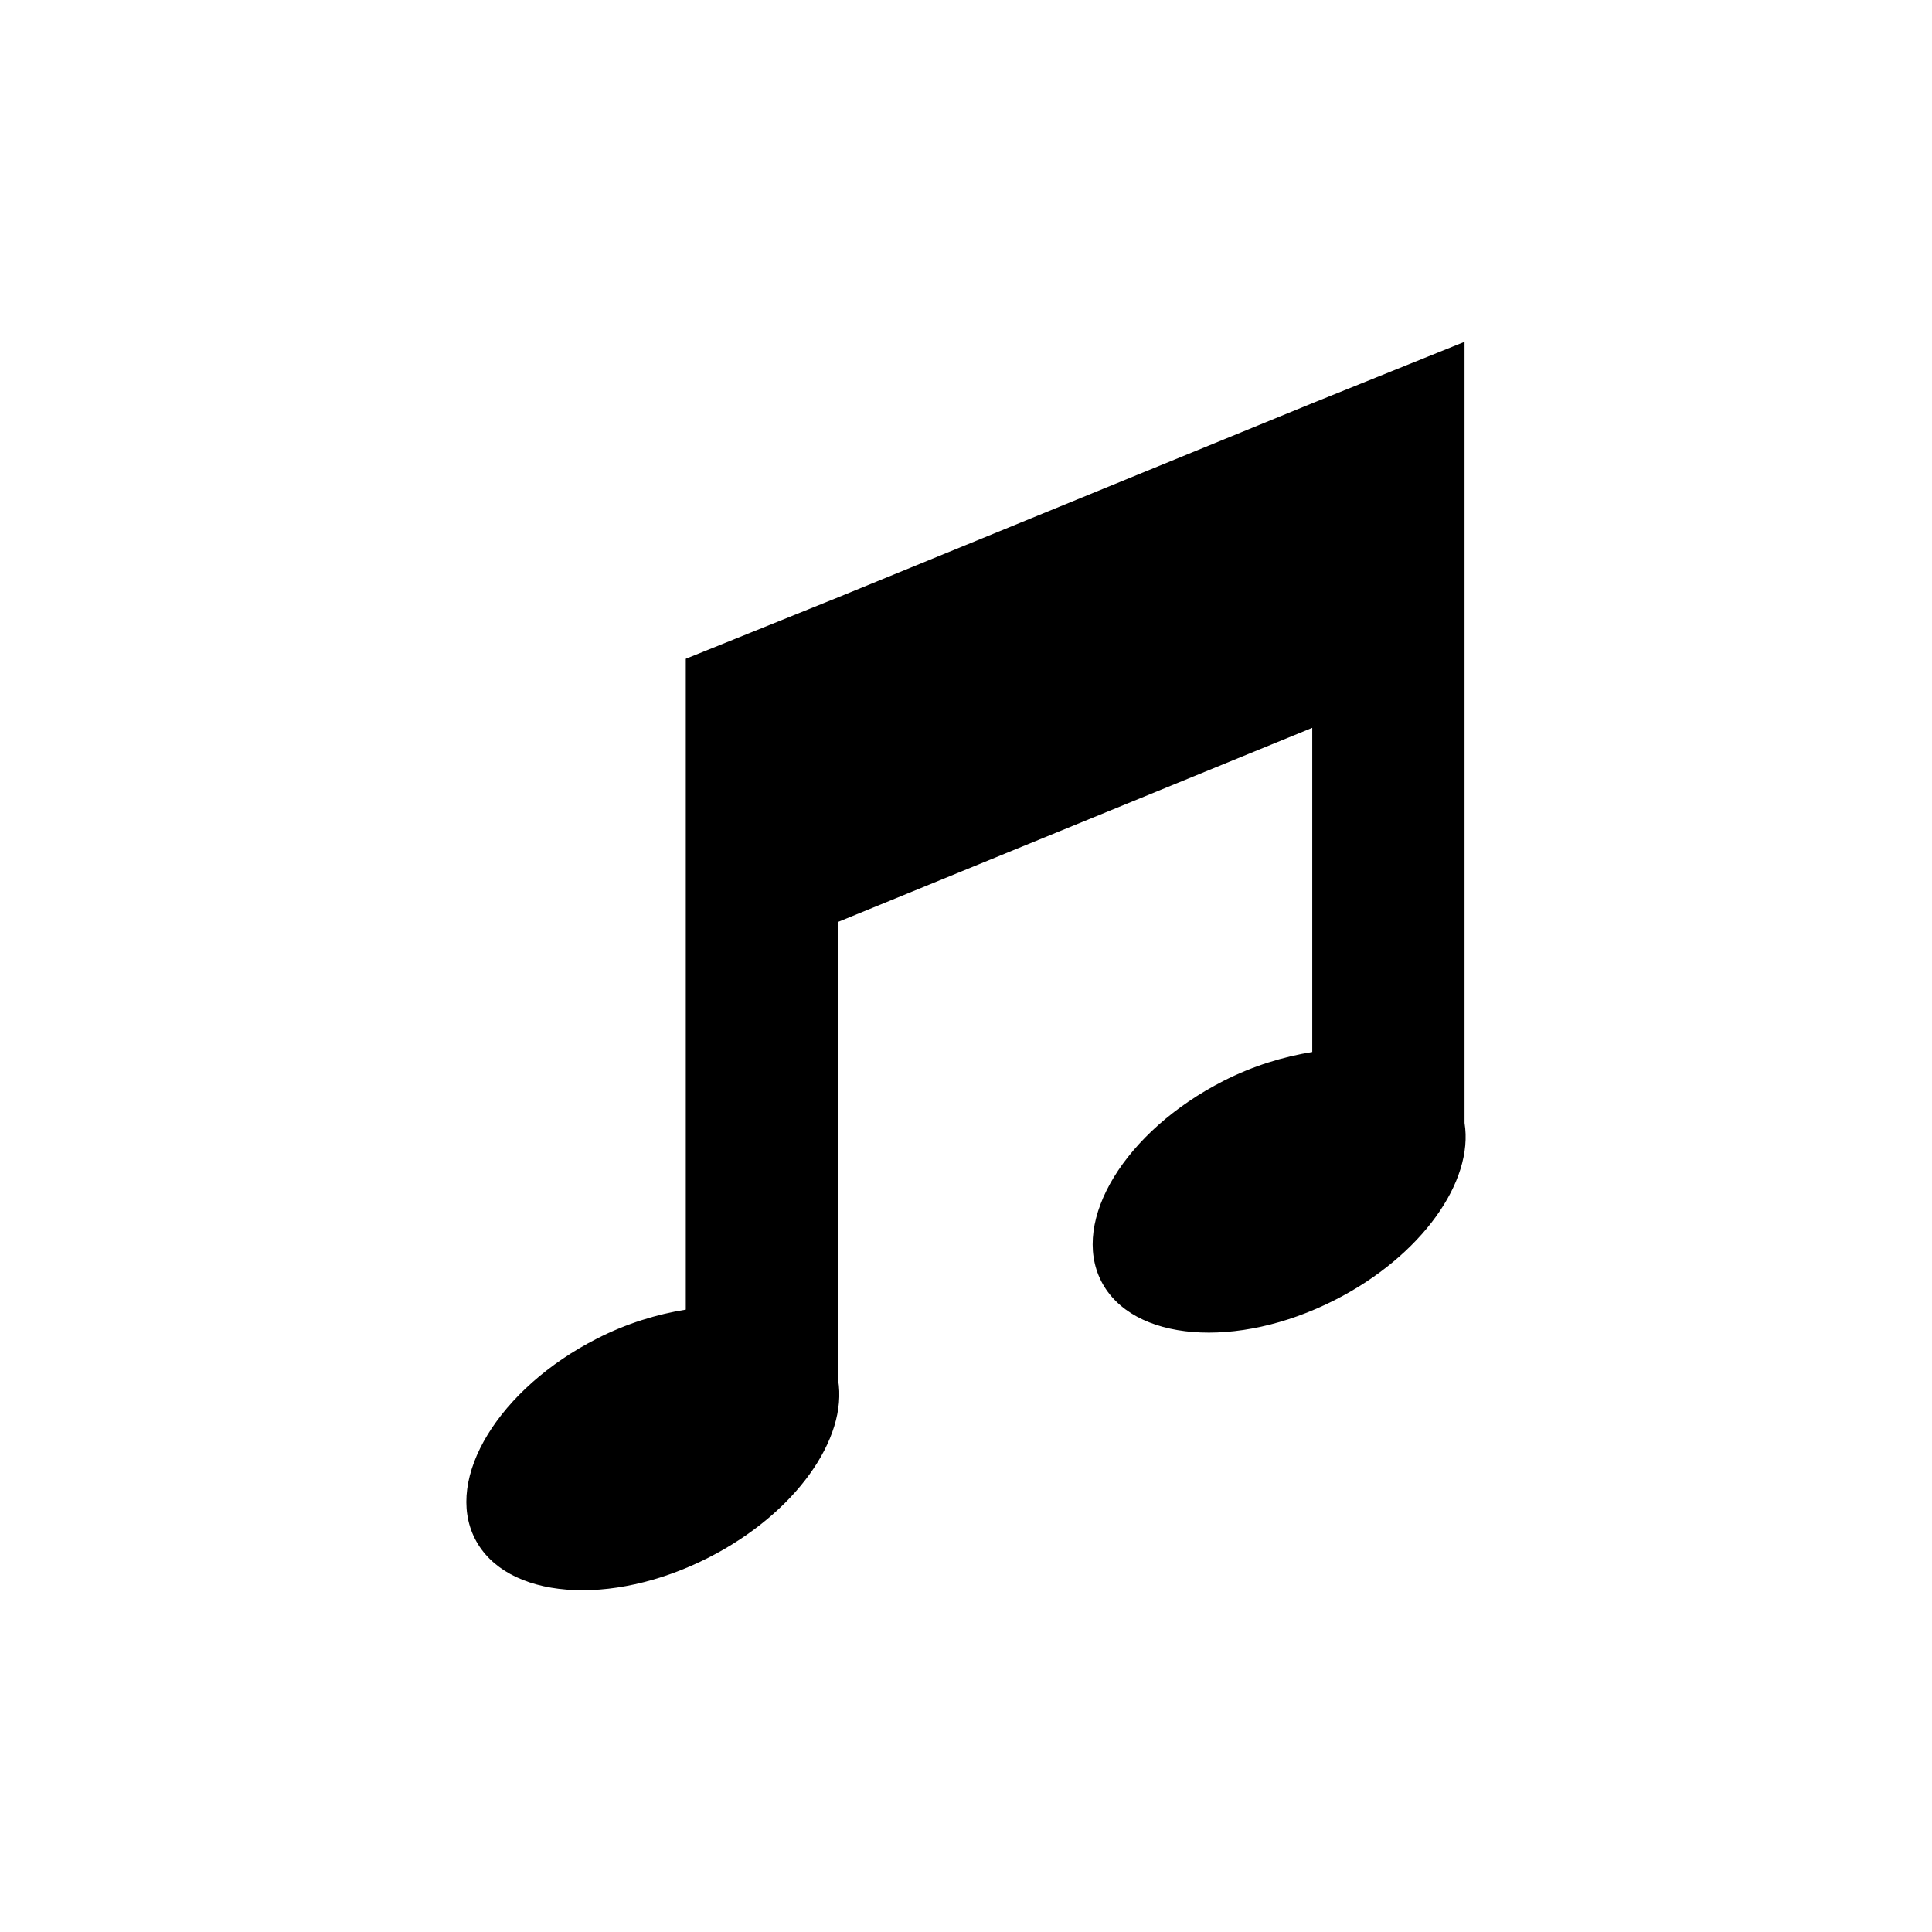
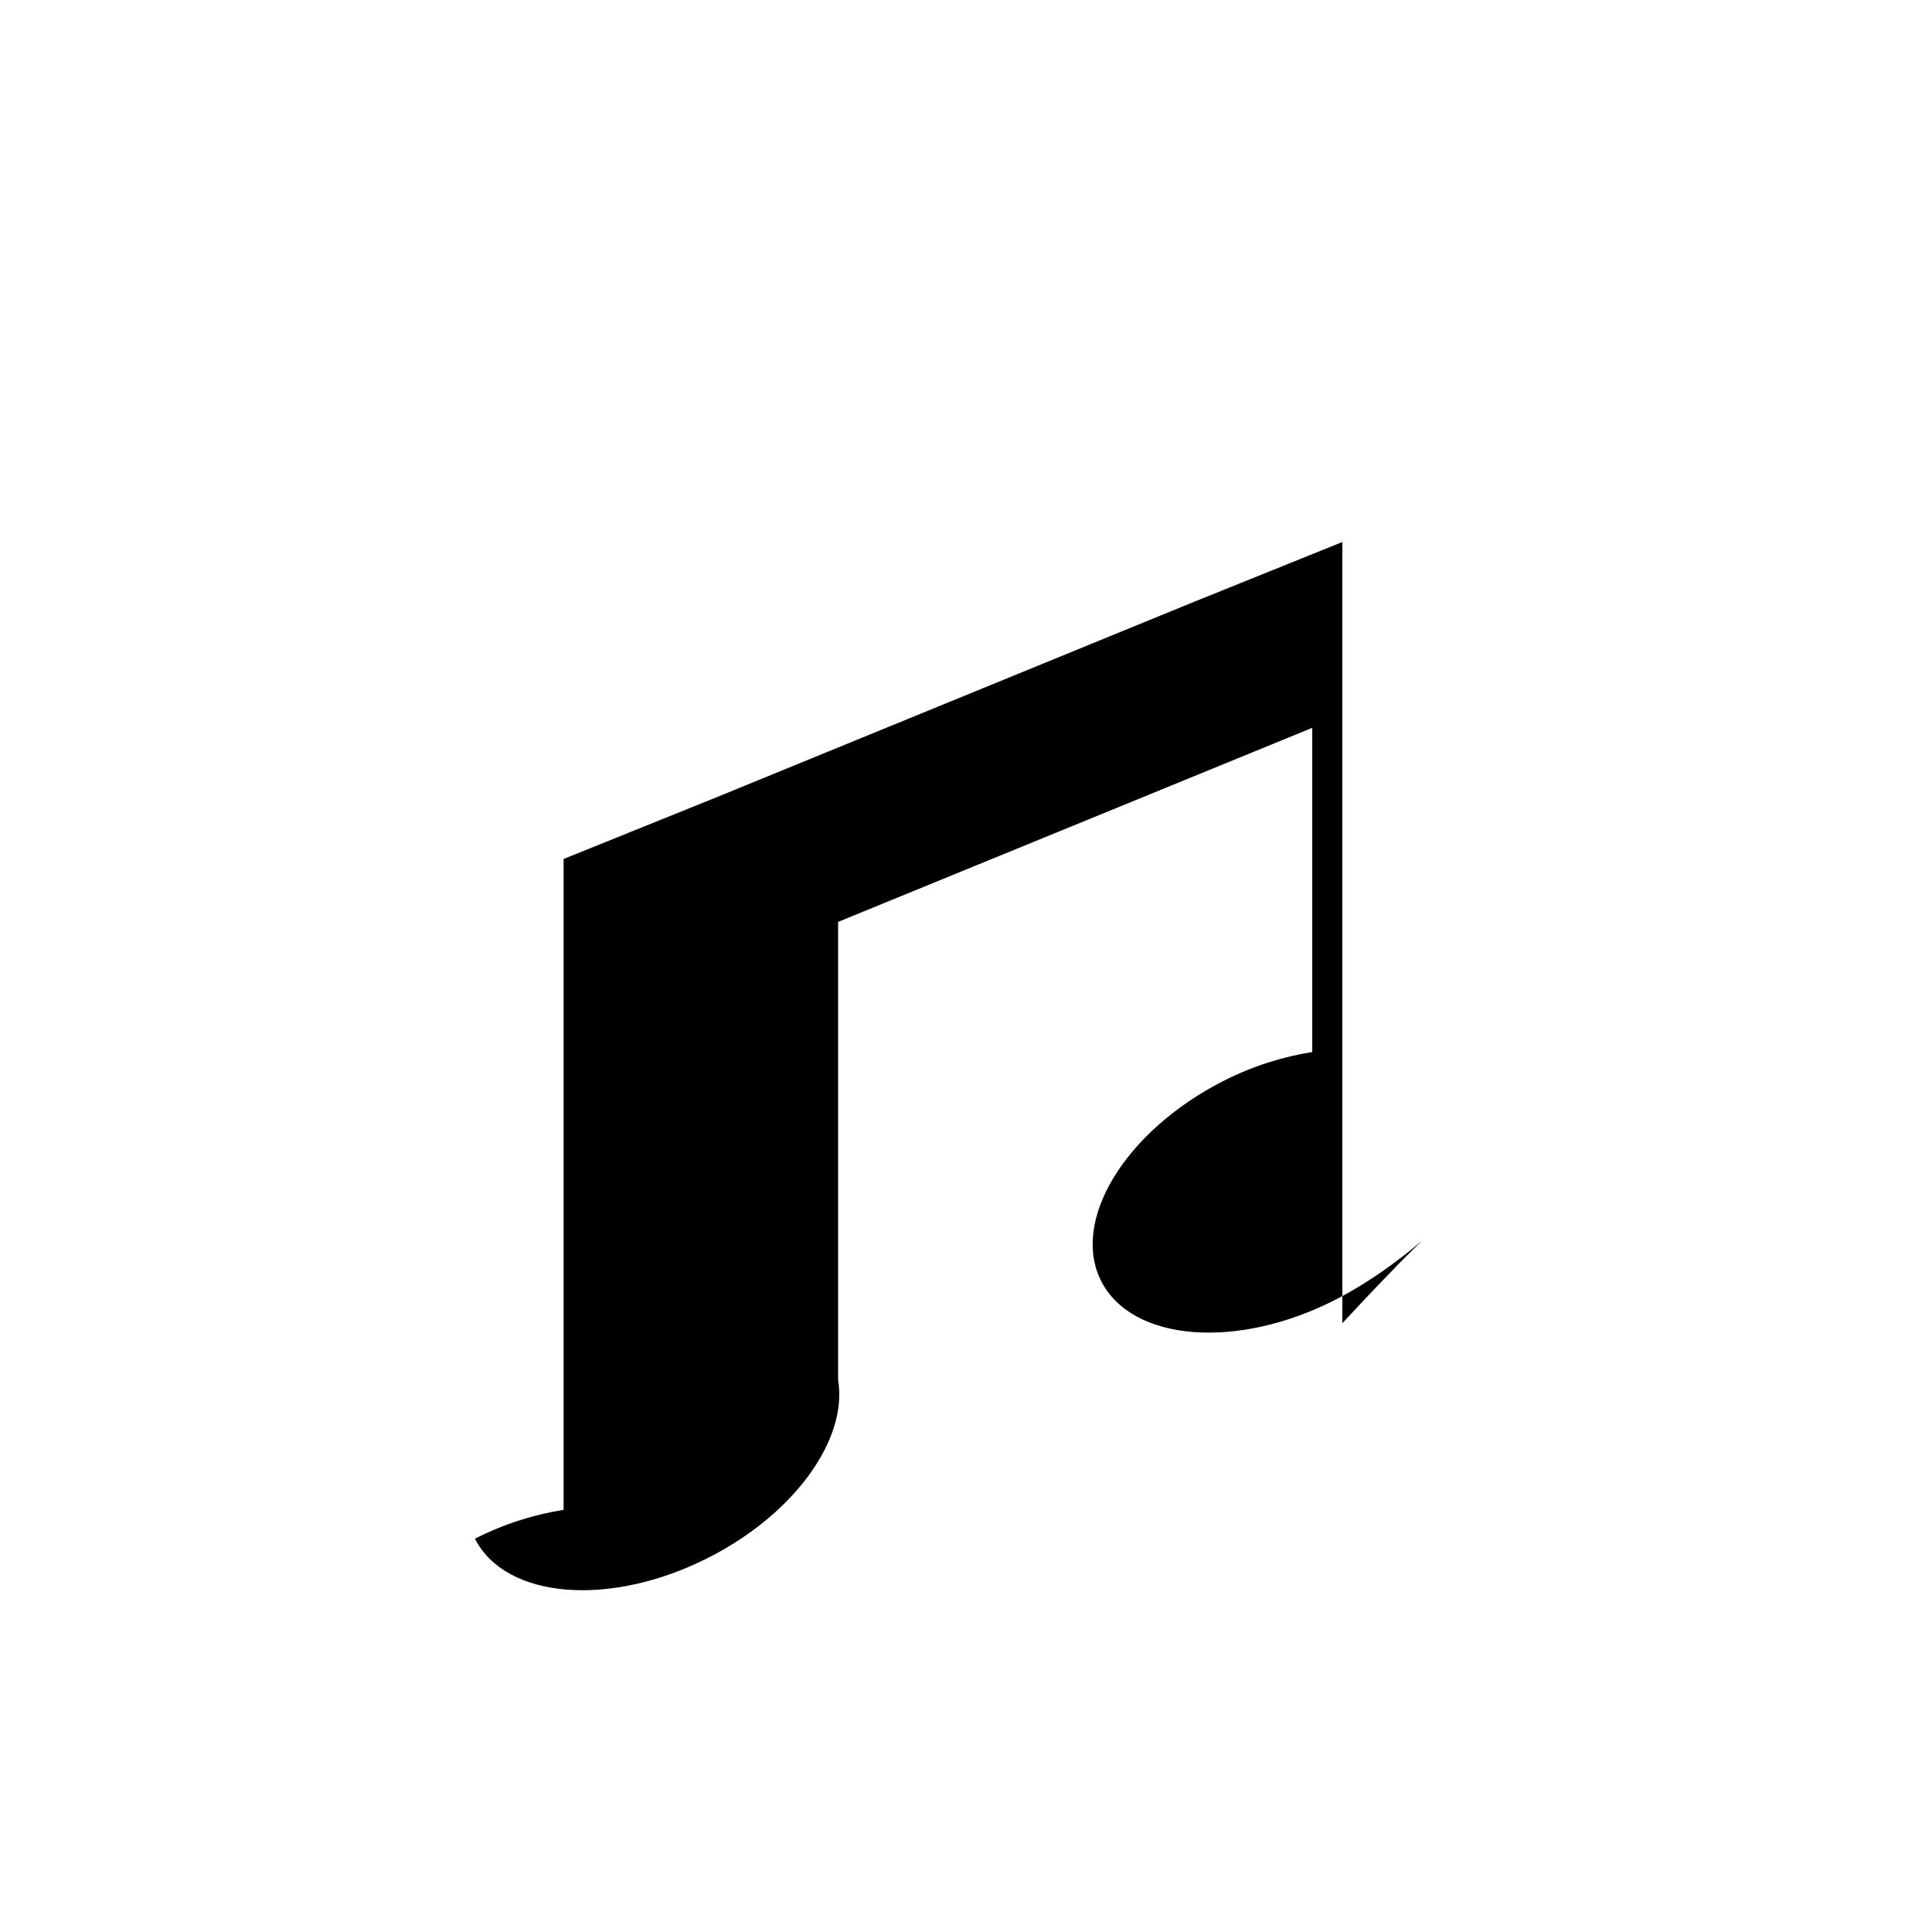
<svg xmlns="http://www.w3.org/2000/svg" version="1.1" id="Layer_1" x="0px" y="0px" width="50px" height="50px" viewBox="0 0 50 50" enable-background="new 0 0 50 50" xml:space="preserve">
-   <path d="M34.551,33.642c-2.544,1.297-5.253,1.078-6.051-0.485c-0.797-1.568,0.618-3.886,3.163-5.183  c0.771-0.393,1.555-0.629,2.298-0.748v-8.39L21.69,23.859v11.856c0.256,1.516-1.105,3.451-3.349,4.594  c-2.544,1.297-5.253,1.078-6.05-0.487c-0.797-1.566,0.619-3.886,3.162-5.181c0.771-0.393,1.551-0.629,2.295-0.748v-8.444v-8.4  l3.941-1.59l12.271-5.023l3.942-1.59v8.4v11.817C38.148,30.575,36.787,32.503,34.551,33.642z" />
+   <path d="M34.551,33.642c-2.544,1.297-5.253,1.078-6.051-0.485c-0.797-1.568,0.618-3.886,3.163-5.183  c0.771-0.393,1.555-0.629,2.298-0.748v-8.39L21.69,23.859v11.856c0.256,1.516-1.105,3.451-3.349,4.594  c-2.544,1.297-5.253,1.078-6.05-0.487c0.771-0.393,1.551-0.629,2.295-0.748v-8.444v-8.4  l3.941-1.59l12.271-5.023l3.942-1.59v8.4v11.817C38.148,30.575,36.787,32.503,34.551,33.642z" />
</svg>